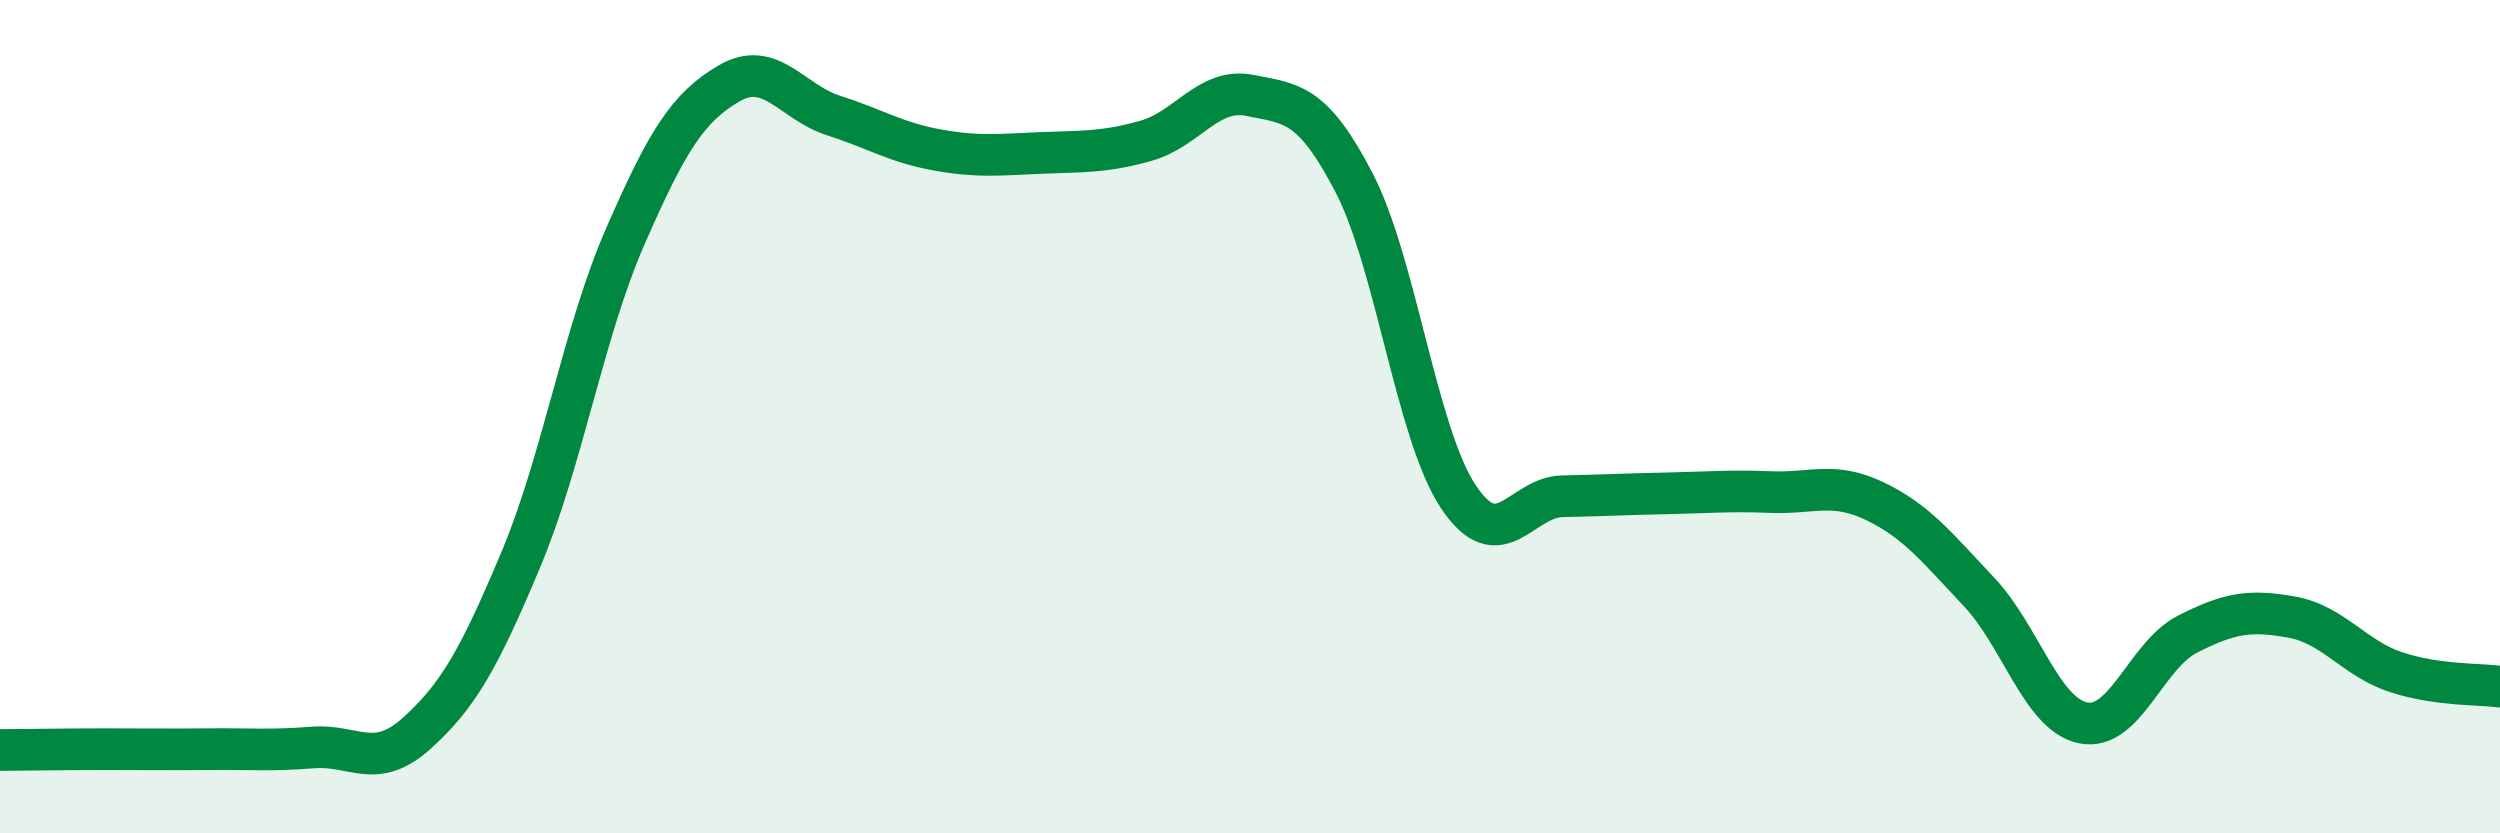
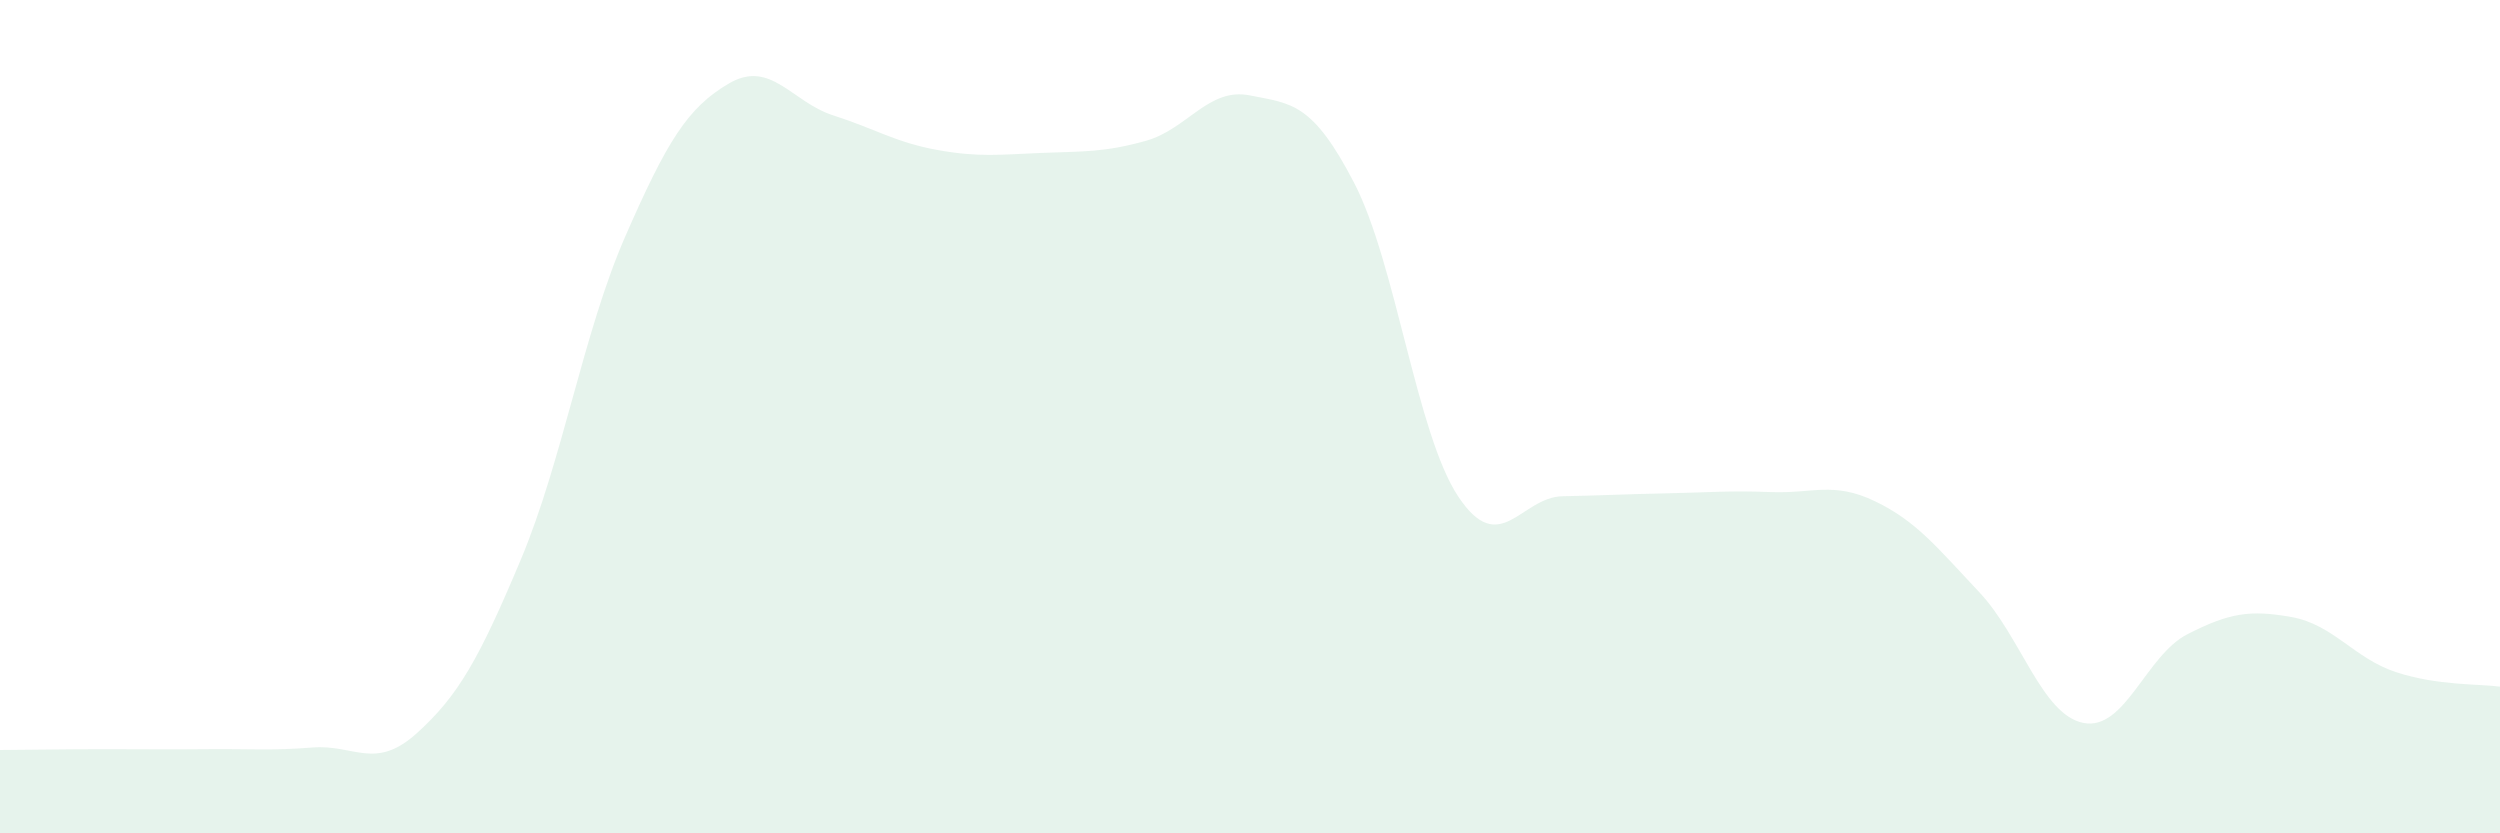
<svg xmlns="http://www.w3.org/2000/svg" width="60" height="20" viewBox="0 0 60 20">
  <path d="M 0,18 C 0.5,18 1.5,17.98 2.5,17.98 C 3.5,17.98 4,17.99 5,17.98 C 6,17.97 6.5,18.02 7.5,17.94 C 8.5,17.86 9,18.5 10,17.6 C 11,16.7 11.5,15.81 12.5,13.43 C 13.5,11.05 14,7.98 15,5.69 C 16,3.4 16.5,2.58 17.5,2 C 18.5,1.42 19,2.45 20,2.77 C 21,3.09 21.5,3.42 22.5,3.6 C 23.5,3.78 24,3.71 25,3.67 C 26,3.63 26.5,3.66 27.5,3.38 C 28.5,3.1 29,2.09 30,2.29 C 31,2.49 31.5,2.46 32.5,4.39 C 33.5,6.32 34,10.42 35,11.92 C 36,13.42 36.5,11.93 37.5,11.91 C 38.5,11.89 39,11.86 40,11.84 C 41,11.82 41.5,11.77 42.5,11.81 C 43.5,11.85 44,11.55 45,12.03 C 46,12.51 46.5,13.15 47.5,14.21 C 48.5,15.27 49,17.15 50,17.35 C 51,17.55 51.5,15.73 52.5,15.22 C 53.5,14.71 54,14.63 55,14.81 C 56,14.99 56.5,15.8 57.5,16.13 C 58.5,16.46 59.5,16.41 60,16.48L60 20L0 20Z" fill="#008740" opacity="0.1" stroke-linecap="round" stroke-linejoin="round" />
-   <path d="M 0,18 C 0.5,18 1.5,17.98 2.5,17.98 C 3.5,17.98 4,17.99 5,17.98 C 6,17.97 6.5,18.02 7.5,17.94 C 8.5,17.86 9,18.5 10,17.6 C 11,16.7 11.5,15.81 12.5,13.43 C 13.5,11.05 14,7.98 15,5.69 C 16,3.4 16.5,2.58 17.5,2 C 18.5,1.42 19,2.45 20,2.77 C 21,3.09 21.5,3.42 22.5,3.6 C 23.5,3.78 24,3.71 25,3.67 C 26,3.63 26.5,3.66 27.5,3.38 C 28.5,3.1 29,2.09 30,2.29 C 31,2.49 31.5,2.46 32.5,4.39 C 33.5,6.32 34,10.42 35,11.92 C 36,13.42 36.5,11.93 37.5,11.91 C 38.5,11.89 39,11.86 40,11.84 C 41,11.82 41.5,11.77 42.5,11.81 C 43.5,11.85 44,11.55 45,12.03 C 46,12.51 46.5,13.15 47.5,14.21 C 48.5,15.27 49,17.15 50,17.35 C 51,17.55 51.5,15.73 52.5,15.22 C 53.5,14.71 54,14.63 55,14.81 C 56,14.99 56.5,15.8 57.5,16.13 C 58.5,16.46 59.5,16.41 60,16.48" stroke="#008740" stroke-width="1" fill="none" stroke-linecap="round" stroke-linejoin="round" />
</svg>